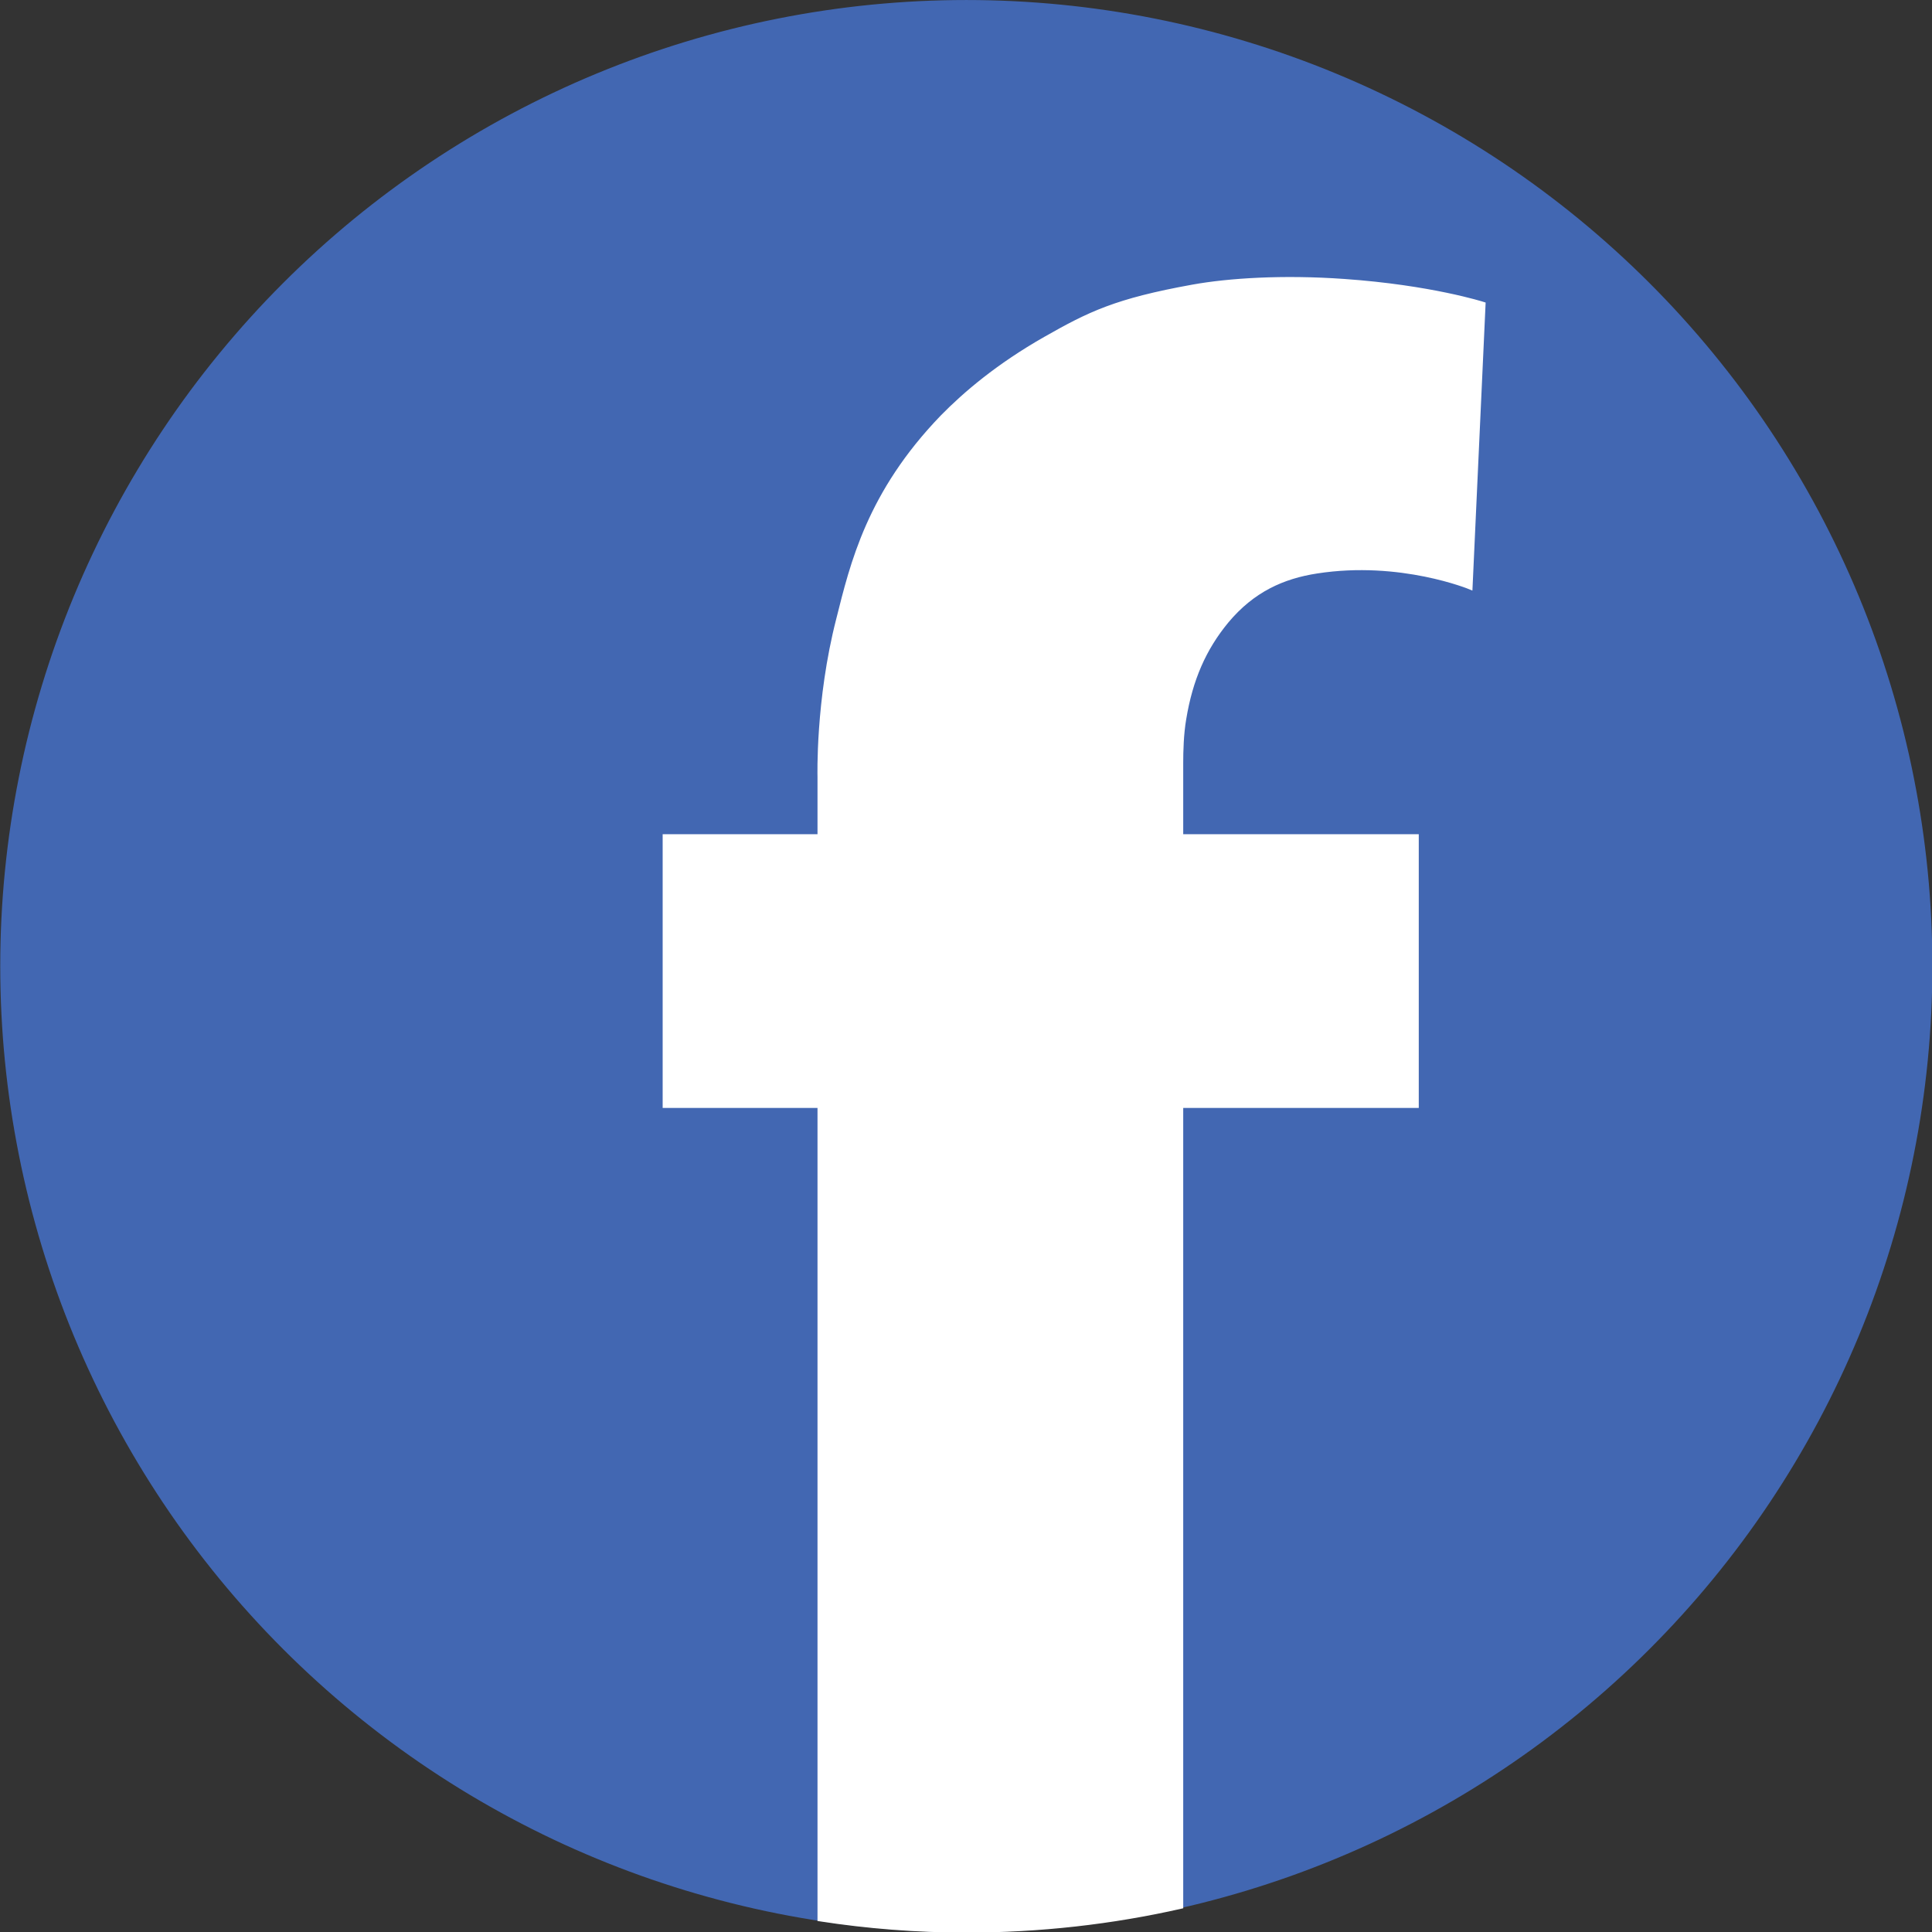
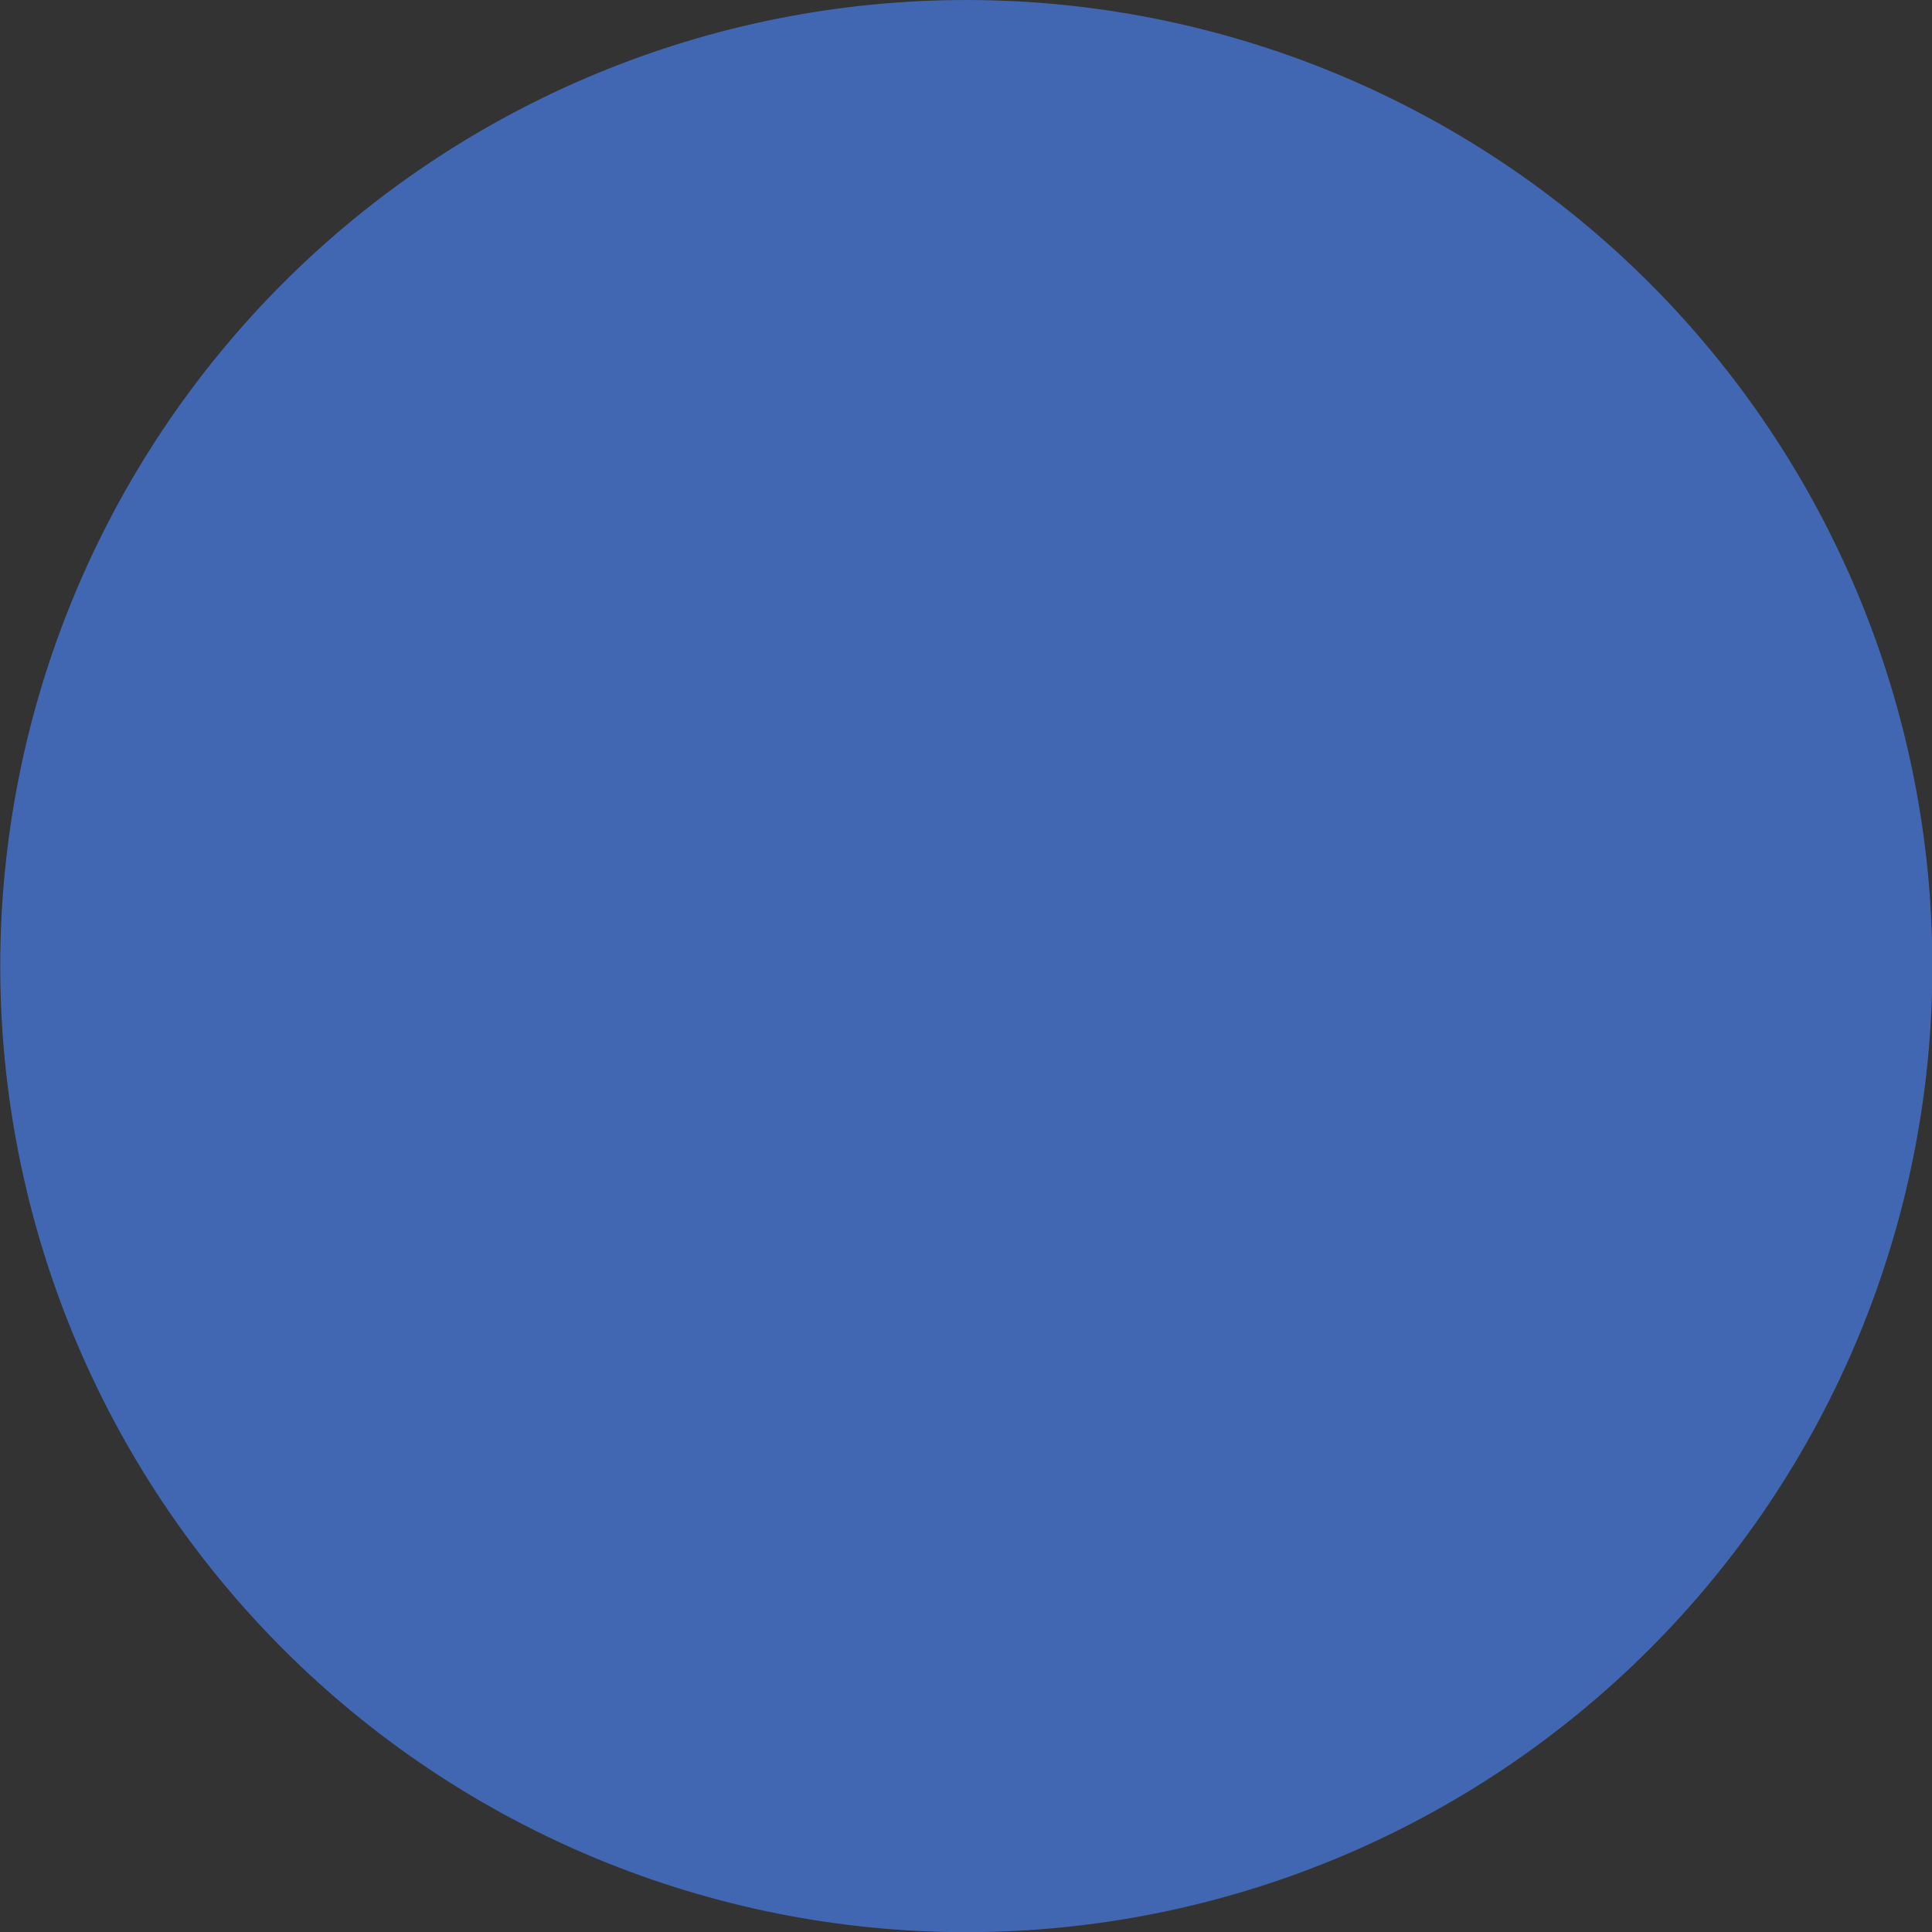
<svg xmlns="http://www.w3.org/2000/svg" width="500" zoomAndPan="magnify" viewBox="0 0 375 375" height="500" preserveAspectRatio="xMidYMid meet" version="1.2">
  <rect x="0" y="0" width="375" height="375" fill="#333333" stroke="none" />
  <g id="a713357e01">
    <path style="fill-rule:nonzero;fill:#4267b2;fill-opacity:1;stroke-width:1;stroke-linecap:butt;stroke-linejoin:miter;stroke:#4267b2;stroke-opacity:1;stroke-miterlimit:10;" d="M 462.698 234.599 C 462.698 238.237 462.61 241.871 462.433 245.504 C 462.252 249.133 461.988 252.762 461.63 256.377 C 461.273 259.997 460.828 263.608 460.294 267.204 C 459.76 270.8 459.138 274.383 458.428 277.947 C 457.723 281.516 456.925 285.061 456.043 288.588 C 455.157 292.12 454.187 295.623 453.133 299.099 C 452.075 302.579 450.938 306.032 449.713 309.457 C 448.488 312.882 447.18 316.274 445.787 319.634 C 444.395 322.994 442.919 326.316 441.365 329.602 C 439.81 332.892 438.177 336.136 436.464 339.343 C 434.747 342.549 432.956 345.714 431.086 348.833 C 429.216 351.951 427.271 355.023 425.253 358.049 C 423.234 361.07 421.141 364.045 418.974 366.964 C 416.807 369.887 414.57 372.75 412.263 375.563 C 409.957 378.375 407.581 381.127 405.14 383.818 C 402.699 386.514 400.189 389.146 397.618 391.721 C 395.047 394.292 392.416 396.798 389.719 399.239 C 387.028 401.68 384.271 404.056 381.464 406.362 C 378.651 408.669 375.784 410.906 372.865 413.073 C 369.946 415.24 366.971 417.333 363.95 419.352 C 360.924 421.375 357.852 423.319 354.734 425.189 C 351.615 427.055 348.45 428.851 345.244 430.563 C 342.037 432.276 338.788 433.914 335.503 435.468 C 332.217 437.023 328.89 438.494 325.53 439.886 C 322.17 441.279 318.783 442.587 315.358 443.812 C 311.933 445.037 308.481 446.174 305 447.232 C 301.52 448.286 298.016 449.256 294.489 450.142 C 290.962 451.024 287.417 451.822 283.848 452.532 C 280.284 453.242 276.702 453.859 273.105 454.393 C 269.509 454.927 265.898 455.372 262.278 455.729 C 258.659 456.087 255.034 456.356 251.401 456.532 C 247.772 456.709 244.138 456.801 240.5 456.801 C 236.862 456.801 233.228 456.709 229.599 456.532 C 225.966 456.356 222.341 456.087 218.722 455.729 C 215.102 455.372 211.491 454.927 207.895 454.393 C 204.298 453.859 200.716 453.242 197.152 452.532 C 193.583 451.822 190.038 451.024 186.511 450.142 C 182.984 449.256 179.48 448.286 176 447.232 C 172.519 446.174 169.067 445.037 165.642 443.812 C 162.217 442.587 158.83 441.279 155.47 439.886 C 152.11 438.494 148.783 437.023 145.497 435.468 C 142.212 433.914 138.963 432.276 135.756 430.563 C 132.55 428.851 129.385 427.055 126.266 425.189 C 123.148 423.319 120.076 421.375 117.05 419.352 C 114.029 417.333 111.054 415.24 108.135 413.073 C 105.216 410.906 102.349 408.669 99.536 406.362 C 96.729 404.056 93.972 401.68 91.281 399.239 C 88.584 396.798 85.953 394.292 83.382 391.721 C 80.811 389.146 78.301 386.514 75.86 383.818 C 73.419 381.127 71.043 378.375 68.737 375.563 C 66.43 372.75 64.193 369.887 62.026 366.964 C 59.859 364.045 57.766 361.07 55.747 358.049 C 53.729 355.023 51.784 351.951 49.914 348.833 C 48.044 345.714 46.253 342.549 44.536 339.343 C 42.823 336.136 41.19 332.892 39.635 329.602 C 38.081 326.316 36.605 322.994 35.213 319.634 C 33.82 316.274 32.512 312.882 31.287 309.457 C 30.062 306.032 28.925 302.579 27.867 299.099 C 26.813 295.623 25.843 292.12 24.957 288.588 C 24.075 285.061 23.277 281.516 22.572 277.947 C 21.862 274.383 21.24 270.8 20.706 267.204 C 20.172 263.608 19.727 259.997 19.37 256.377 C 19.012 252.762 18.748 249.133 18.567 245.504 C 18.39 241.871 18.302 238.237 18.302 234.599 C 18.302 230.965 18.39 227.327 18.567 223.698 C 18.748 220.065 19.012 216.44 19.37 212.821 C 19.727 209.201 20.172 205.595 20.706 201.999 C 21.24 198.397 21.862 194.82 22.572 191.251 C 23.277 187.682 24.075 184.137 24.957 180.61 C 25.843 177.083 26.813 173.579 27.867 170.099 C 28.925 166.618 30.062 163.166 31.287 159.741 C 32.512 156.321 33.82 152.929 35.213 149.569 C 36.605 146.209 38.081 142.886 39.635 139.596 C 41.19 136.311 42.823 133.062 44.536 129.855 C 46.253 126.649 48.044 123.484 49.914 120.365 C 51.784 117.247 53.729 114.175 55.747 111.154 C 57.766 108.128 59.859 105.158 62.026 102.234 C 64.193 99.315 66.43 96.448 68.737 93.64 C 71.043 90.828 73.419 88.076 75.86 85.38 C 78.301 82.683 80.811 80.052 83.382 77.481 C 85.953 74.91 88.584 72.404 91.281 69.959 C 93.972 67.518 96.729 65.142 99.536 62.836 C 102.349 60.529 105.216 58.292 108.135 56.125 C 111.054 53.963 114.029 51.87 117.05 49.846 C 120.076 47.828 123.148 45.883 126.266 44.013 C 129.385 42.143 132.55 40.352 135.756 38.639 C 138.963 36.922 142.212 35.289 145.497 33.734 C 148.783 32.18 152.11 30.704 155.47 29.316 C 158.83 27.924 162.217 26.615 165.642 25.39 C 169.067 24.165 172.519 23.024 176 21.97 C 179.48 20.912 182.984 19.942 186.511 19.06 C 190.038 18.174 193.583 17.381 197.152 16.671 C 200.716 15.961 204.298 15.339 207.895 14.805 C 211.491 14.271 215.102 13.826 218.722 13.469 C 222.341 13.116 225.966 12.847 229.599 12.666 C 233.228 12.489 236.862 12.401 240.5 12.401 C 244.138 12.401 247.772 12.489 251.401 12.666 C 255.034 12.847 258.659 13.116 262.278 13.469 C 265.898 13.826 269.509 14.271 273.105 14.805 C 276.702 15.339 280.284 15.961 283.848 16.671 C 287.417 17.381 290.962 18.174 294.489 19.06 C 298.016 19.942 301.52 20.912 305 21.97 C 308.481 23.024 311.933 24.165 315.358 25.39 C 318.783 26.615 322.17 27.924 325.53 29.316 C 328.89 30.704 332.217 32.18 335.503 33.734 C 338.788 35.289 342.037 36.922 345.244 38.639 C 348.45 40.352 351.615 42.143 354.734 44.013 C 357.852 45.883 360.924 47.828 363.95 49.846 C 366.971 51.87 369.946 53.963 372.865 56.125 C 375.784 58.292 378.651 60.529 381.464 62.836 C 384.271 65.142 387.028 67.518 389.719 69.959 C 392.416 72.404 395.047 74.91 397.618 77.481 C 400.189 80.052 402.699 82.683 405.14 85.38 C 407.581 88.076 409.957 90.828 412.263 93.64 C 414.57 96.448 416.807 99.315 418.974 102.234 C 421.141 105.158 423.234 108.128 425.253 111.154 C 427.271 114.175 429.216 117.247 431.086 120.365 C 432.956 123.484 434.747 126.649 436.464 129.855 C 438.177 133.062 439.81 136.311 441.365 139.596 C 442.919 142.886 444.395 146.209 445.787 149.569 C 447.18 152.929 448.488 156.321 449.713 159.741 C 450.938 163.166 452.075 166.618 453.133 170.099 C 454.187 173.579 455.157 177.083 456.043 180.61 C 456.925 184.137 457.723 187.682 458.428 191.251 C 459.138 194.82 459.76 198.397 460.294 201.999 C 460.828 205.595 461.273 209.201 461.63 212.821 C 461.988 216.44 462.252 220.065 462.433 223.698 C 462.61 227.327 462.698 230.965 462.698 234.599 Z M 462.698 234.599 " transform="matrix(0.842,0,0,0.842,-14.941,-10.017)" />
-     <path style="fill-rule:nonzero;fill:#ffffff;fill-opacity:1;stroke-width:1;stroke-linecap:butt;stroke-linejoin:miter;stroke:#ffffff;stroke-opacity:1;stroke-miterlimit:10;" d="M 292.698 78.001 C 274.998 81.198 268.901 84.201 258.701 90.002 C 247.8 96.202 240.198 102.698 235.001 107.998 C 218.002 125.6 214.202 142 211 154.701 C 206.201 173.398 206.698 191 206.698 191 L 206.698 204.699 L 171.002 204.699 L 171.002 266.8 L 206.698 266.8 L 206.698 454.3 C 217.701 455.999 229.001 456.899 240.5 456.899 C 257.499 456.899 274.098 455.001 290.002 451.4 L 290.002 266.8 L 344.302 266.8 L 344.302 204.699 L 290.002 204.699 L 290.002 191.501 C 290.002 191.501 290.002 189.102 290.002 188.801 C 290.002 188.499 290.002 188.1 290.002 187.798 C 290.002 185.102 290.099 181.102 290.702 177.598 C 292.201 168.498 295.301 161.398 300.499 155.1 C 306.499 147.898 313.502 144.798 321.298 143.601 C 340.598 140.598 356.701 147.3 356.701 147.3 L 359.699 82.001 C 359.699 82.001 347.601 78.099 327.6 76.702 C 313.502 75.699 301 76.502 292.698 78.001 Z M 292.698 78.001 " transform="matrix(0.842,0,0,0.842,-14.941,-10.017)" />
  </g>
</svg>